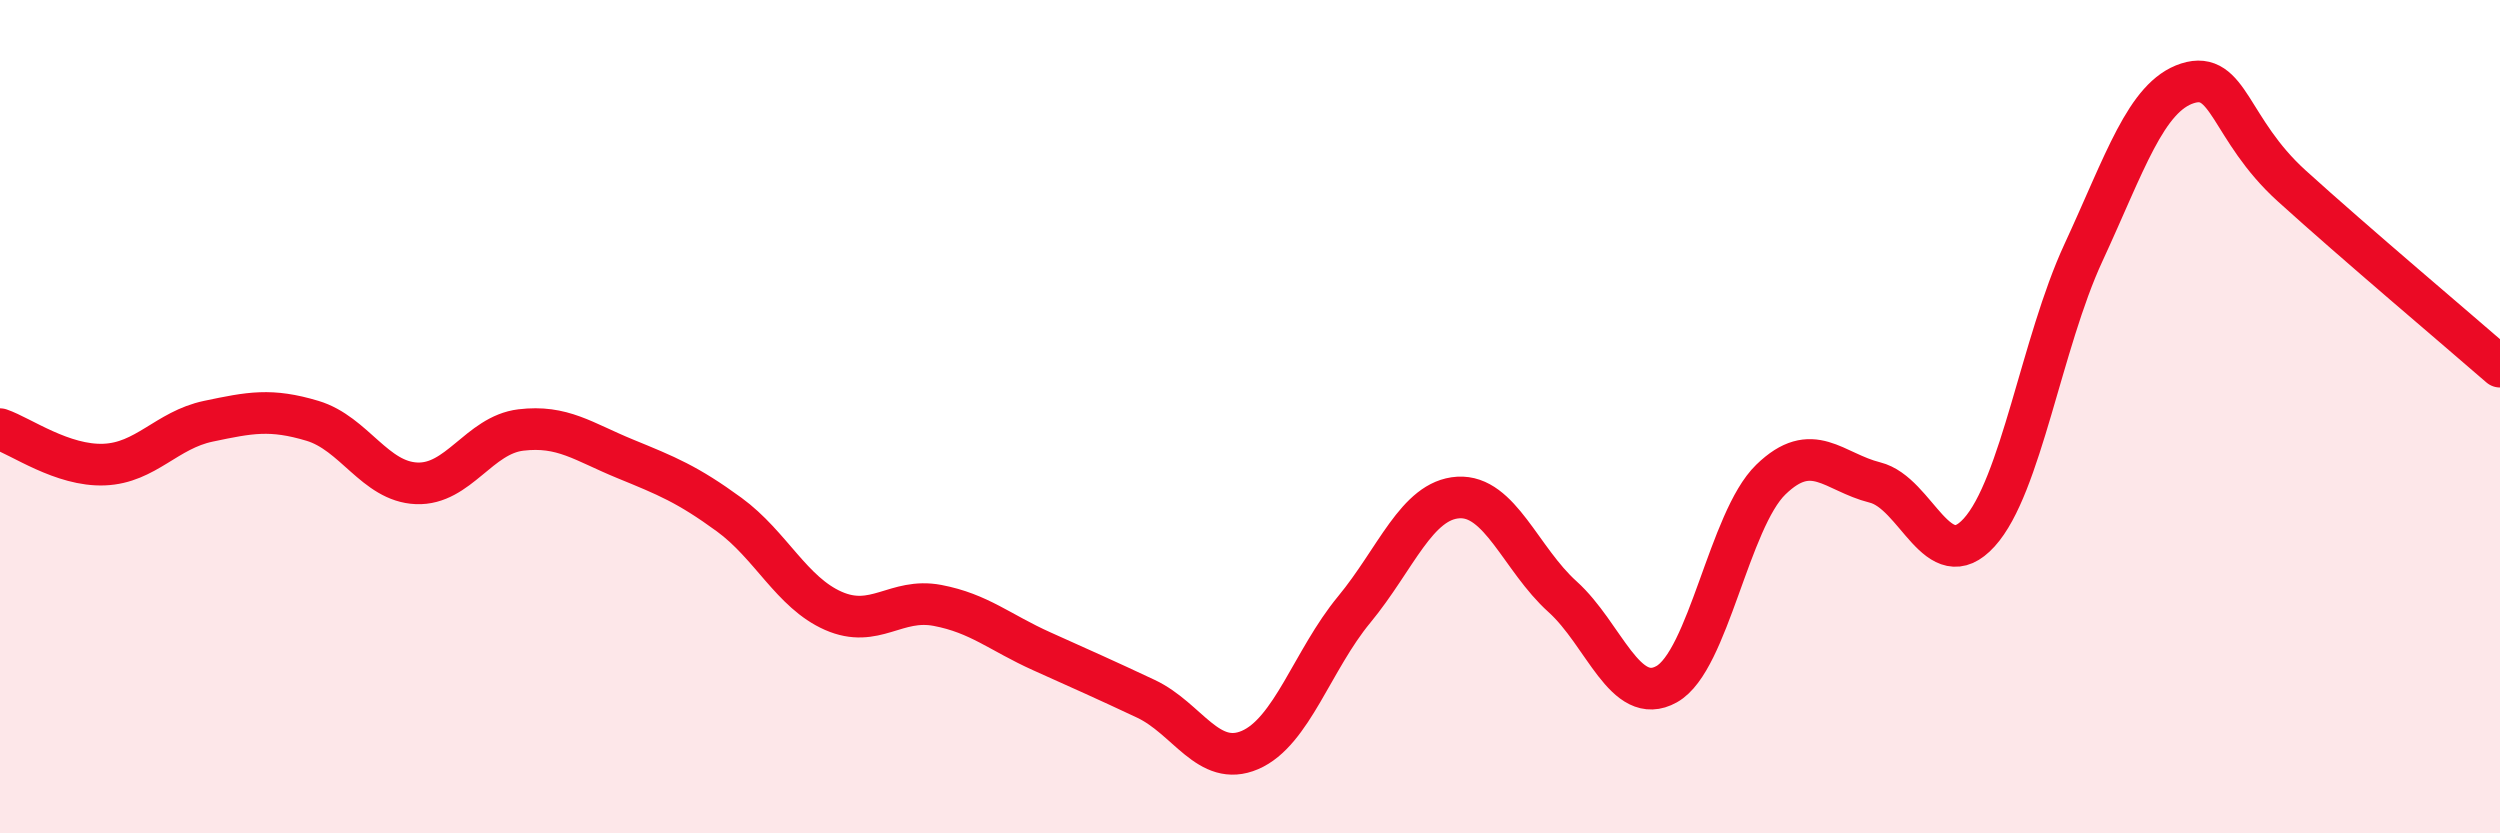
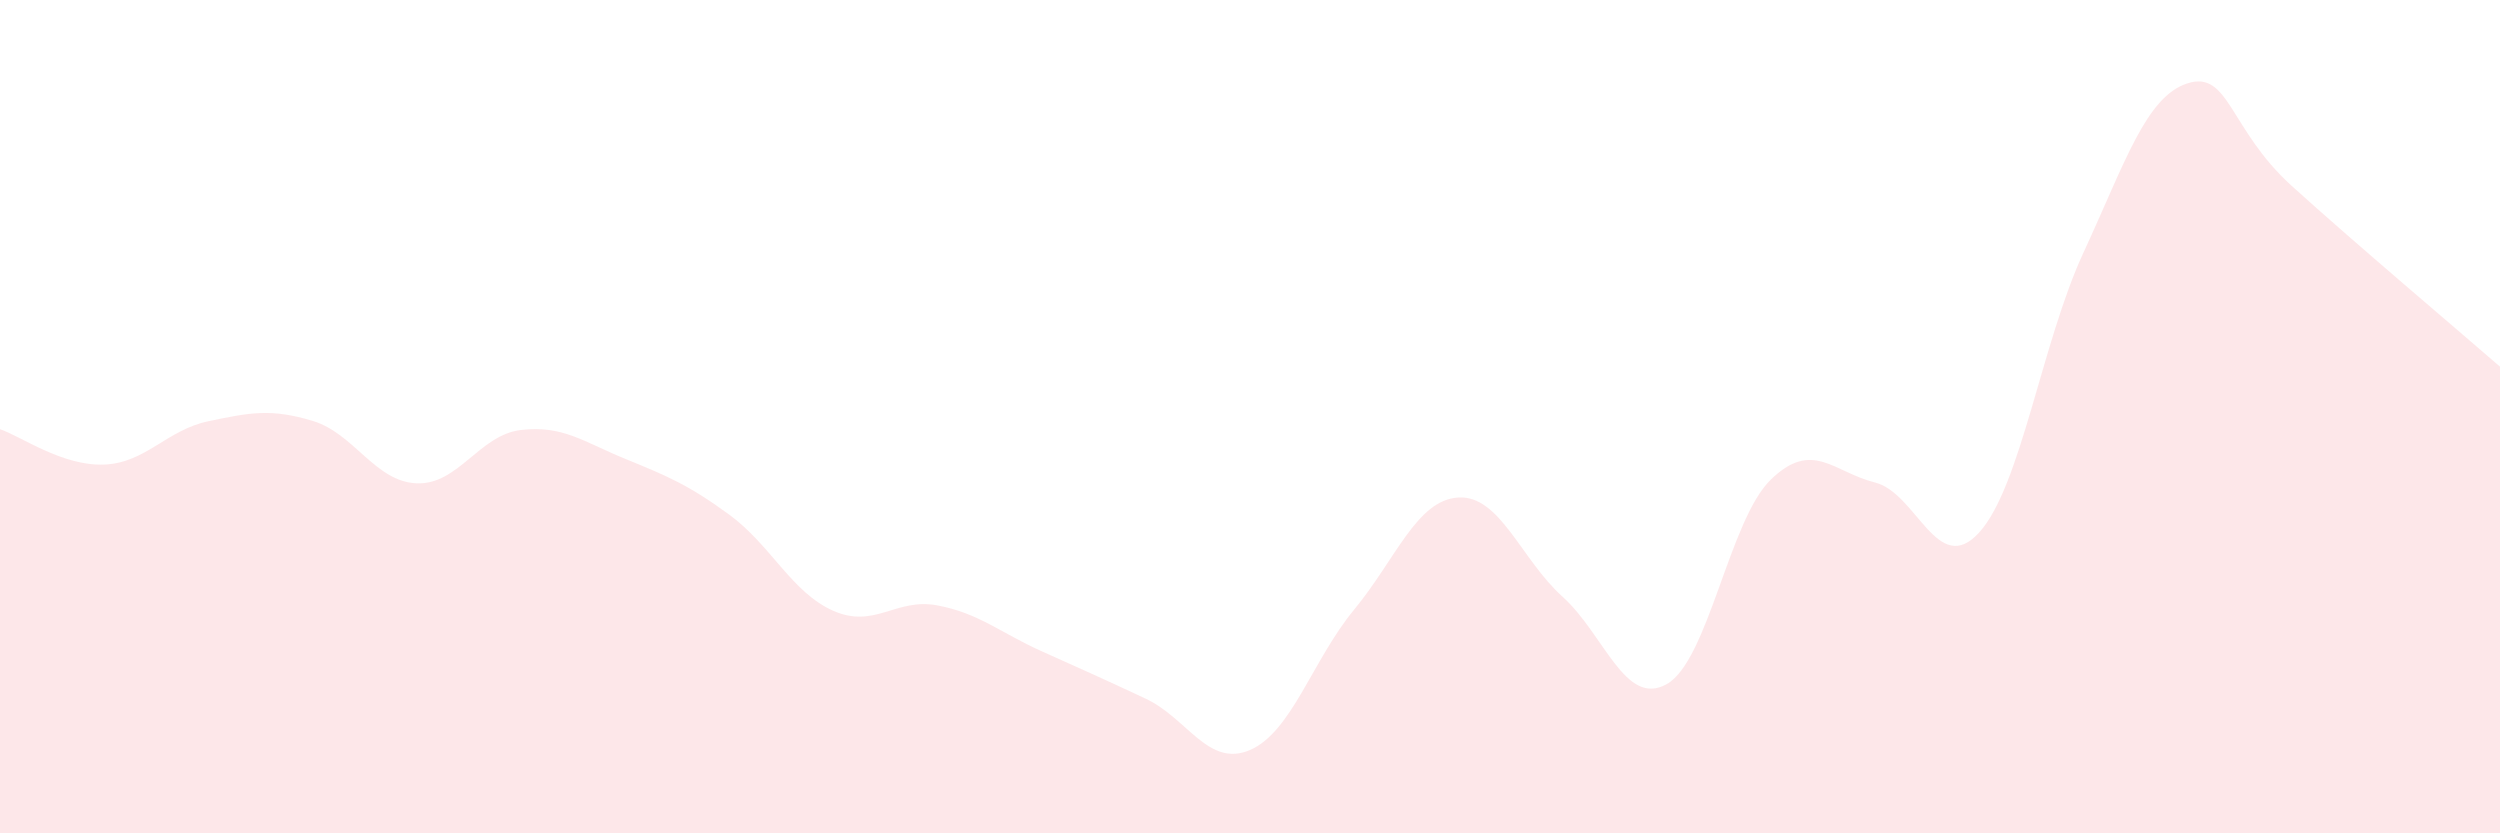
<svg xmlns="http://www.w3.org/2000/svg" width="60" height="20" viewBox="0 0 60 20">
  <path d="M 0,10.3 C 0.5,10.47 1.5,11.19 2.5,11.15 C 3.5,11.11 4,10.32 5,10.11 C 6,9.9 6.5,9.8 7.5,10.1 C 8.5,10.4 9,11.56 10,11.6 C 11,11.64 11.5,10.44 12.5,10.32 C 13.5,10.2 14,10.6 15,11.01 C 16,11.42 16.5,11.62 17.5,12.35 C 18.5,13.08 19,14.22 20,14.66 C 21,15.1 21.5,14.34 22.5,14.53 C 23.5,14.72 24,15.18 25,15.63 C 26,16.08 26.5,16.3 27.5,16.77 C 28.5,17.24 29,18.43 30,18 C 31,17.57 31.5,15.84 32.5,14.63 C 33.5,13.42 34,12 35,11.94 C 36,11.88 36.5,13.42 37.5,14.32 C 38.5,15.22 39,16.98 40,16.42 C 41,15.86 41.5,12.48 42.5,11.51 C 43.5,10.54 44,11.33 45,11.58 C 46,11.83 46.5,13.88 47.5,12.78 C 48.5,11.68 49,8.23 50,6.07 C 51,3.91 51.5,2.32 52.5,2 C 53.5,1.68 53.5,3.1 55,4.46 C 56.5,5.82 59,7.93 60,8.8L60 20L0 20Z" fill="#EB0A25" opacity="0.1" stroke-linecap="round" stroke-linejoin="round" />
-   <path d="M 0,10.3 C 0.5,10.47 1.5,11.19 2.5,11.15 C 3.5,11.11 4,10.32 5,10.11 C 6,9.9 6.5,9.8 7.5,10.1 C 8.5,10.4 9,11.56 10,11.6 C 11,11.64 11.5,10.44 12.5,10.32 C 13.5,10.2 14,10.6 15,11.01 C 16,11.42 16.5,11.62 17.5,12.35 C 18.5,13.08 19,14.22 20,14.66 C 21,15.1 21.5,14.34 22.5,14.53 C 23.5,14.72 24,15.18 25,15.63 C 26,16.08 26.5,16.3 27.5,16.77 C 28.5,17.24 29,18.43 30,18 C 31,17.57 31.5,15.84 32.5,14.63 C 33.5,13.42 34,12 35,11.94 C 36,11.88 36.5,13.42 37.5,14.32 C 38.5,15.22 39,16.98 40,16.42 C 41,15.86 41.5,12.48 42.5,11.51 C 43.5,10.54 44,11.33 45,11.58 C 46,11.83 46.5,13.88 47.5,12.78 C 48.5,11.68 49,8.23 50,6.07 C 51,3.91 51.5,2.32 52.5,2 C 53.5,1.68 53.5,3.1 55,4.46 C 56.5,5.82 59,7.93 60,8.8" stroke="#EB0A25" stroke-width="1" fill="none" stroke-linecap="round" stroke-linejoin="round" />
</svg>